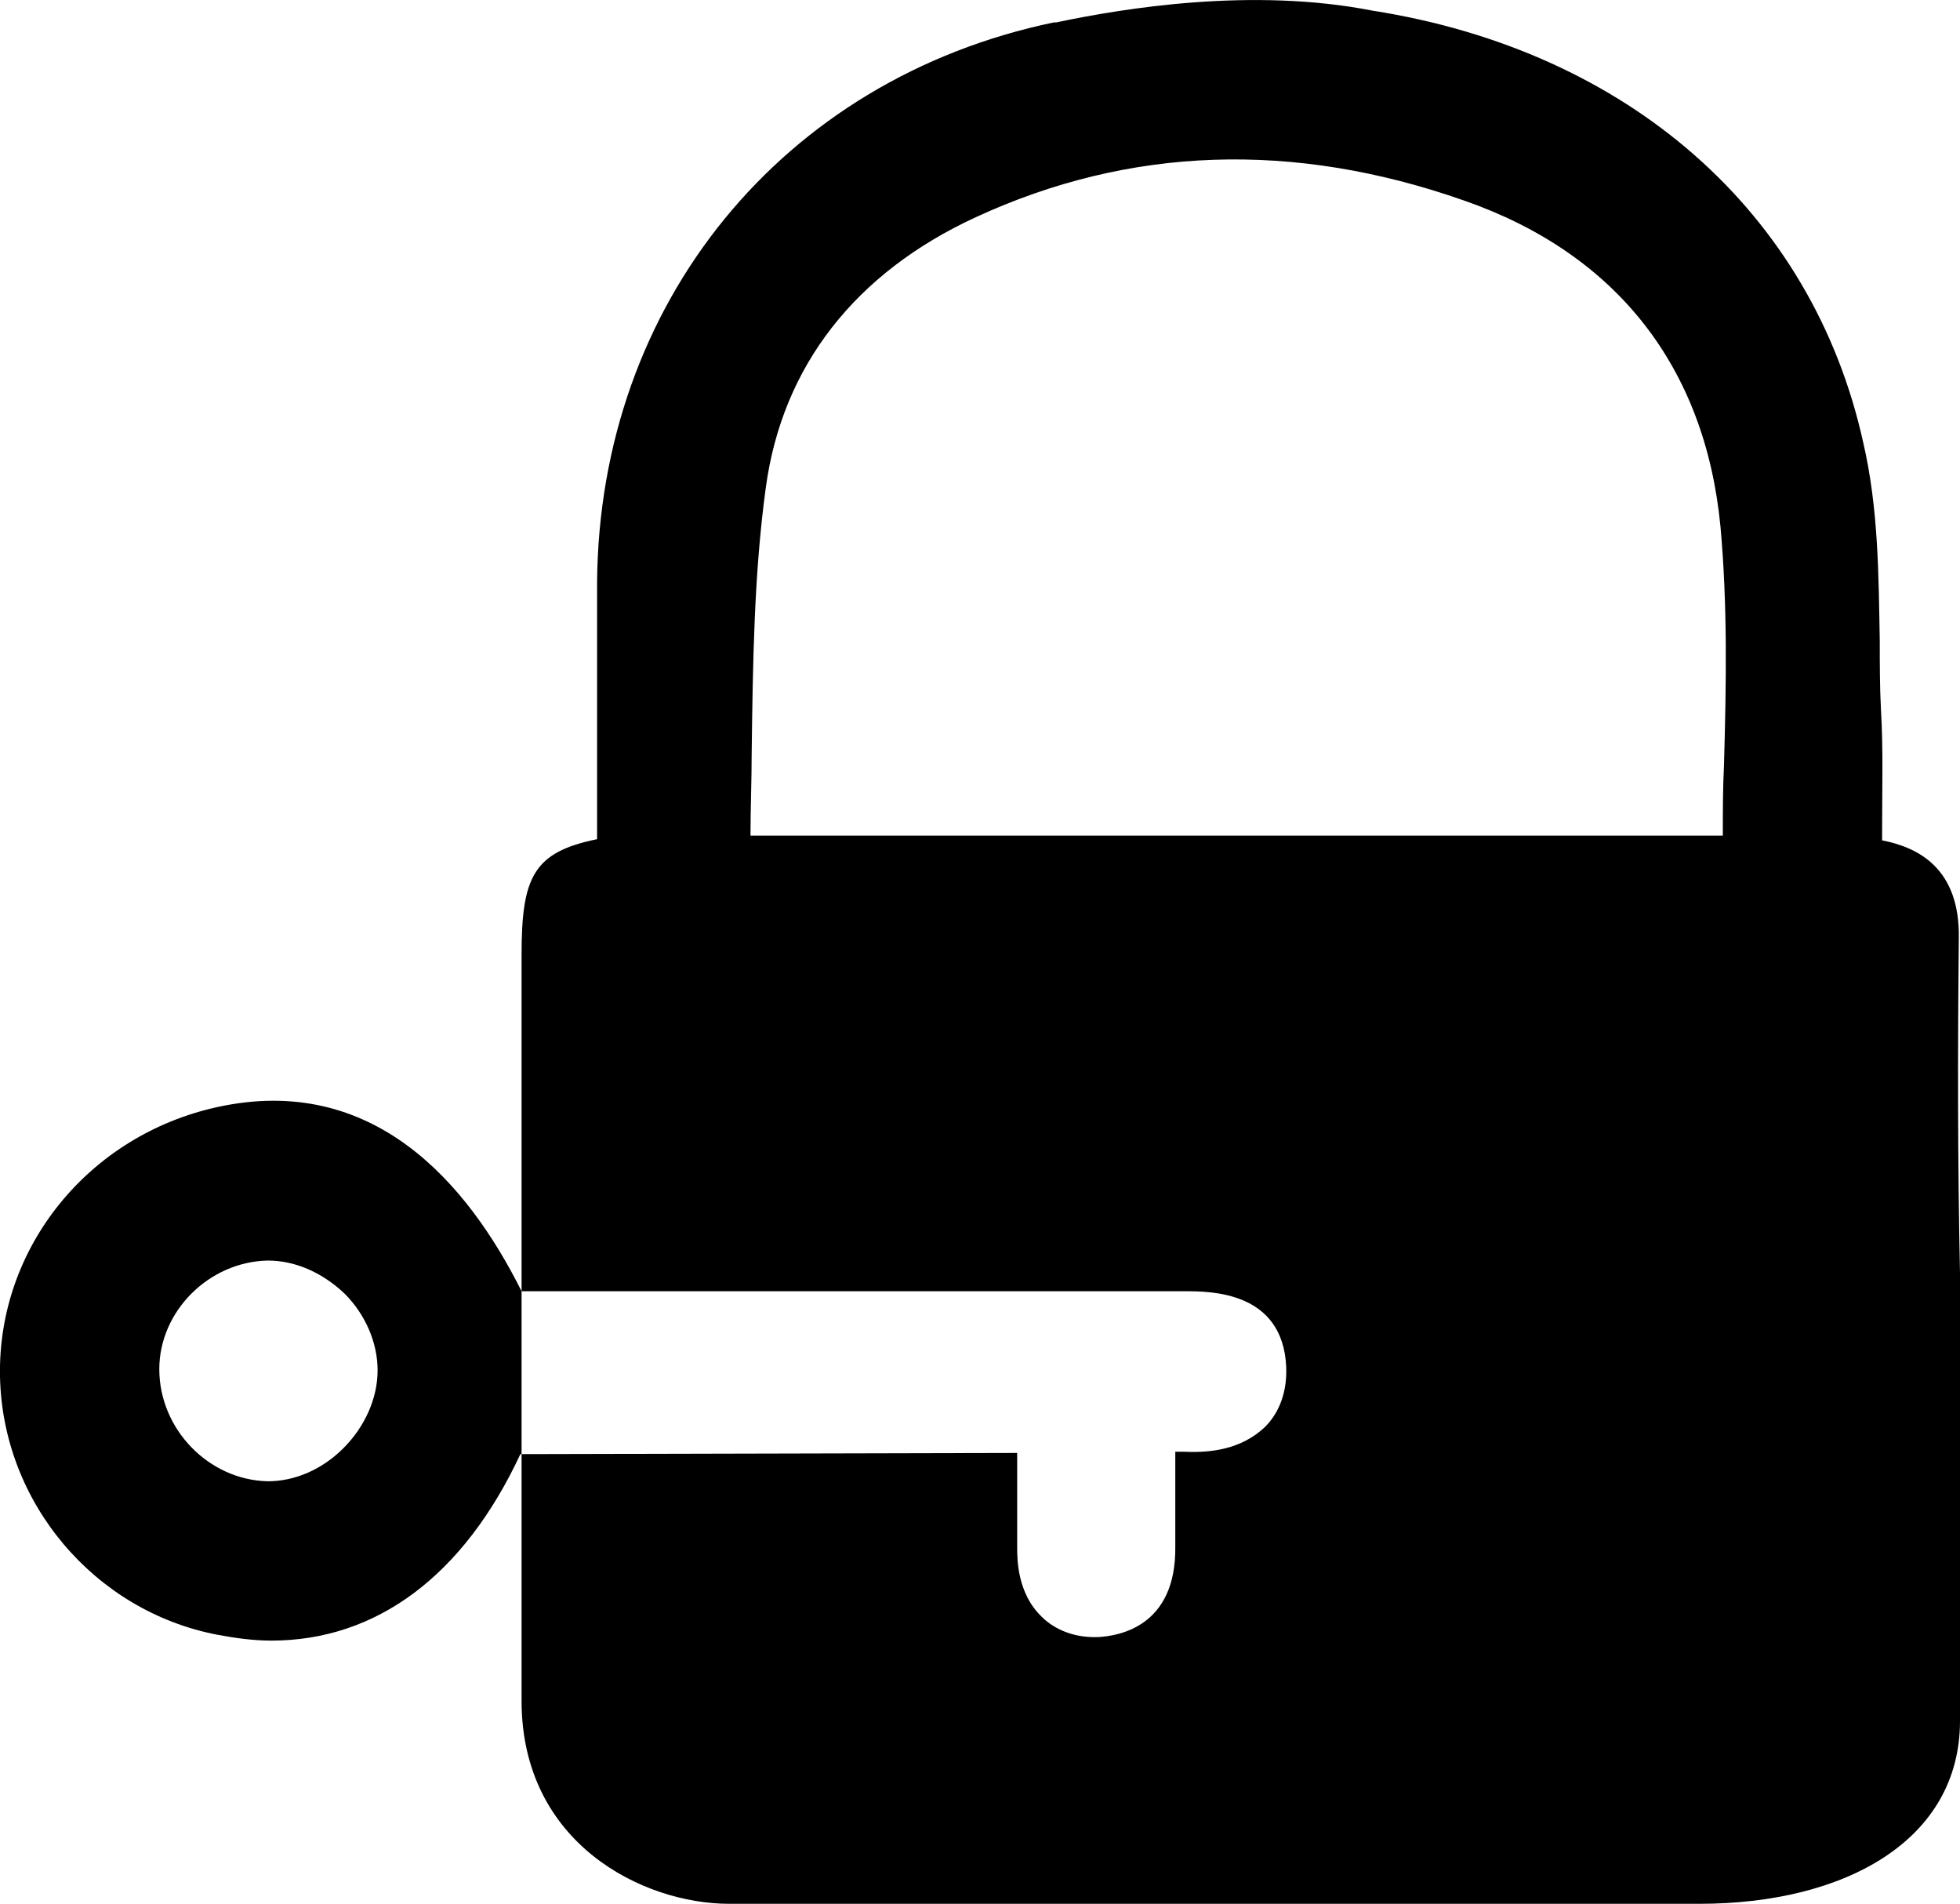
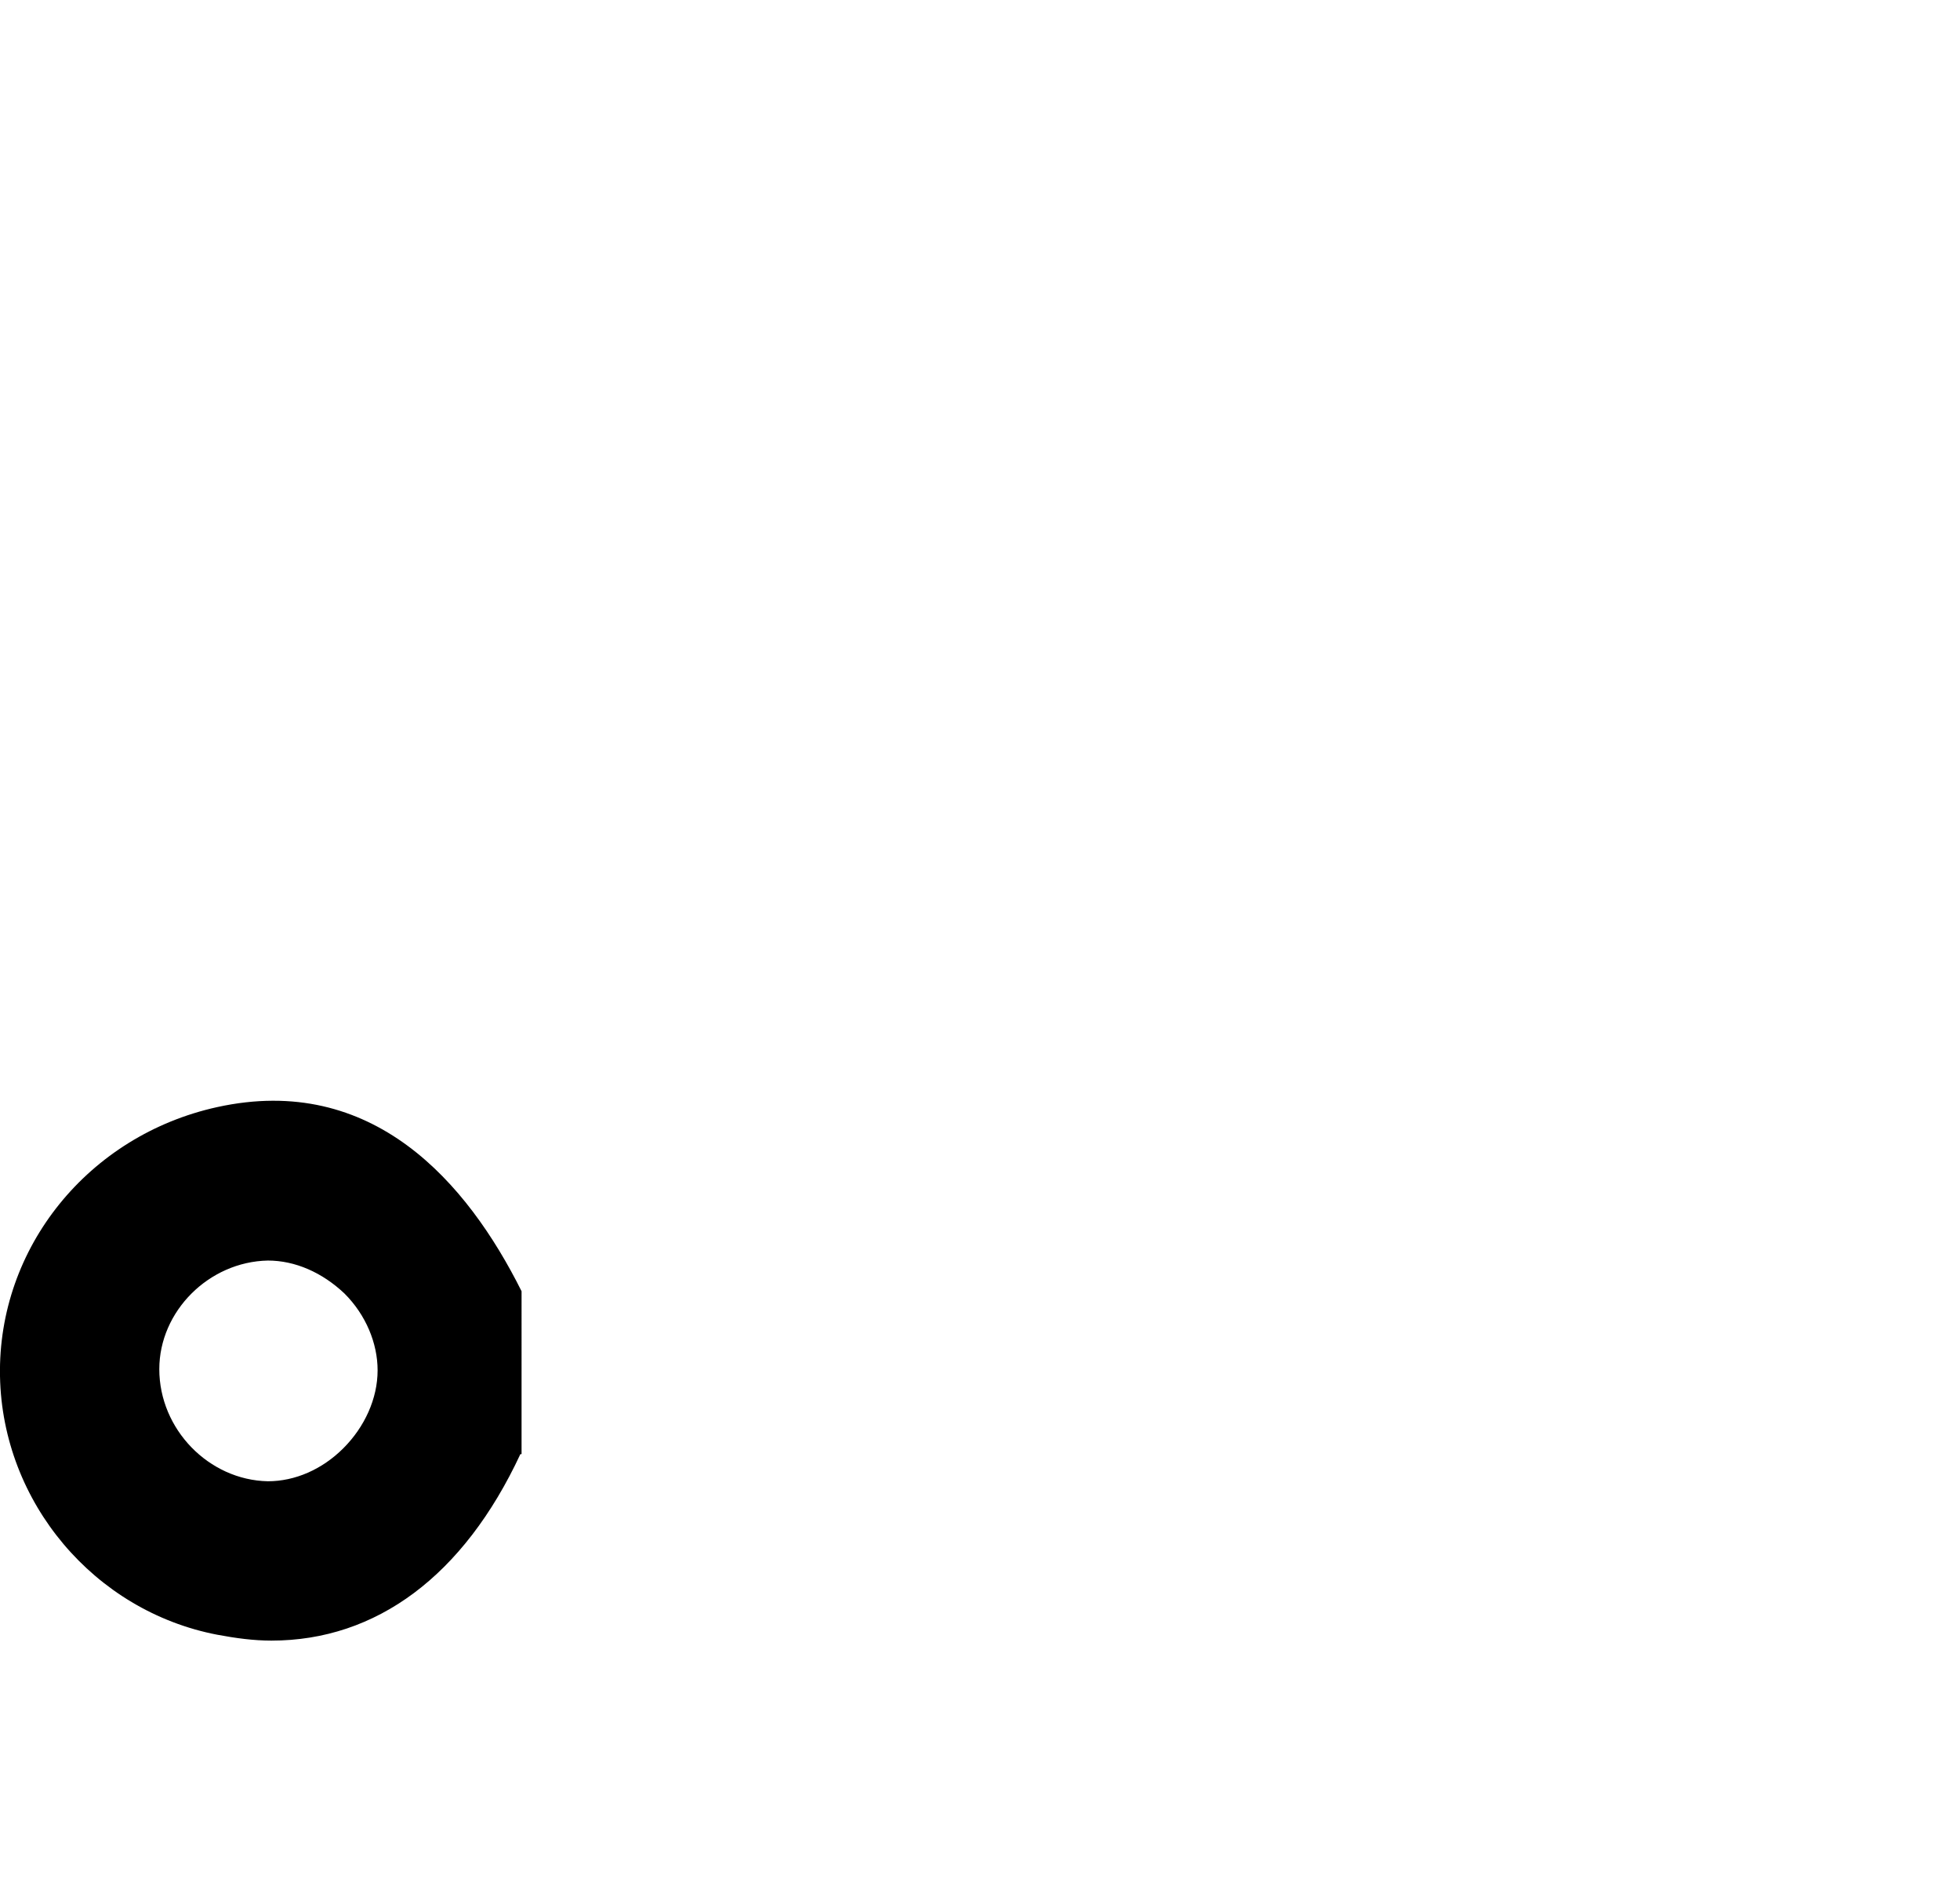
<svg xmlns="http://www.w3.org/2000/svg" version="1.1" id="a" x="0px" y="0px" viewBox="0 0 166.1 161.3" style="enable-background:new 0 0 166.1 161.3;" xml:space="preserve">
  <style type="text/css">
	.st0{fill:#000000;}
</style>
  <g>
-     <path class="st0" d="M166,79.5c0.1-5.9-3.4-7.7-6.5-8.3V70c0-3.2,0.1-6.6-0.1-9.9c-0.1-1.9-0.1-3.9-0.1-5.8   c-0.1-5.5-0.1-11.2-1.4-16.8C153.6,18,138,4.3,116.3,0.9c-10.2-2-21.1-0.2-26.8,1h-0.2c-23,4.8-38.5,23.8-38.7,47.4   c0,4.2,0,8.5,0,12.6c0,2.8,0,5.6,0,8.4c0,0.3,0,0.6,0,0.8c-5.4,1.1-6.4,3.2-6.4,9.8c0,2.2,0,4.1,0,5.7c0,1.1,0,11.3,0,22.8h40.3   c5.3,0,10.6,0,15.9,0c2.2,0,8.3,0,8.6,6.4c0.1,2.6-0.9,4.2-1.8,5.1c-2,1.9-4.6,2.2-6.8,2.1c-0.2,0-0.5,0-0.8,0v0.2   c0,2.7,0,5.2,0,7.8c0.1,6.9-4.9,7.6-6.5,7.7c-2.4,0.1-4-0.9-4.8-1.7c-2.1-2-2.1-4.9-2.1-5.9c0-2.6,0-5.2,0-7.9v-0.1l-42,0.1   c0,11,0,20.4,0,20.9c0,12.1,10.3,17.2,17.6,17.2c0,0,24,0,39.3,0c18.7,0,42.9,0,42.9,0c12.4,0,22.1-5.4,22.1-15.5   c0-5.9,0-32,0-37.9C165.9,98.5,165.9,88.9,166,79.5z M146.1,64.8c-0.1,2-0.1,4-0.1,6H63.6c0-2.3,0.1-4.7,0.1-6.9   c0.1-7.8,0.2-15.3,1.2-22.6c1.4-10.3,7.6-18.2,17.8-22.9c13-6,26.9-6.5,41.4-1.4c12.9,4.5,20.4,14.1,21.7,27.6   C146.4,51.2,146.3,57.8,146.1,64.8z" />
    <path class="st0" d="M44.2,109.4c-4.6-9.2-12.6-18.5-25.8-15.6C7.5,96.2-0.2,105.7,0,116.6c0.2,10.7,8,19.9,18.4,21.9   c1.6,0.3,3.1,0.5,4.6,0.5c8.9,0,16.3-5.5,21.1-15.8l0.1,0C44.2,118.7,44.2,114,44.2,109.4L44.2,109.4z M29.1,122.7   c-1.8,1.8-4.1,2.8-6.4,2.8c-5-0.1-9.2-4.4-9.2-9.5c0-4.9,4.2-9.1,9.2-9.2c2.3,0,4.6,1,6.5,2.8c1.8,1.8,2.8,4.2,2.8,6.5   C32,118.5,30.9,120.9,29.1,122.7z" />
  </g>
</svg>